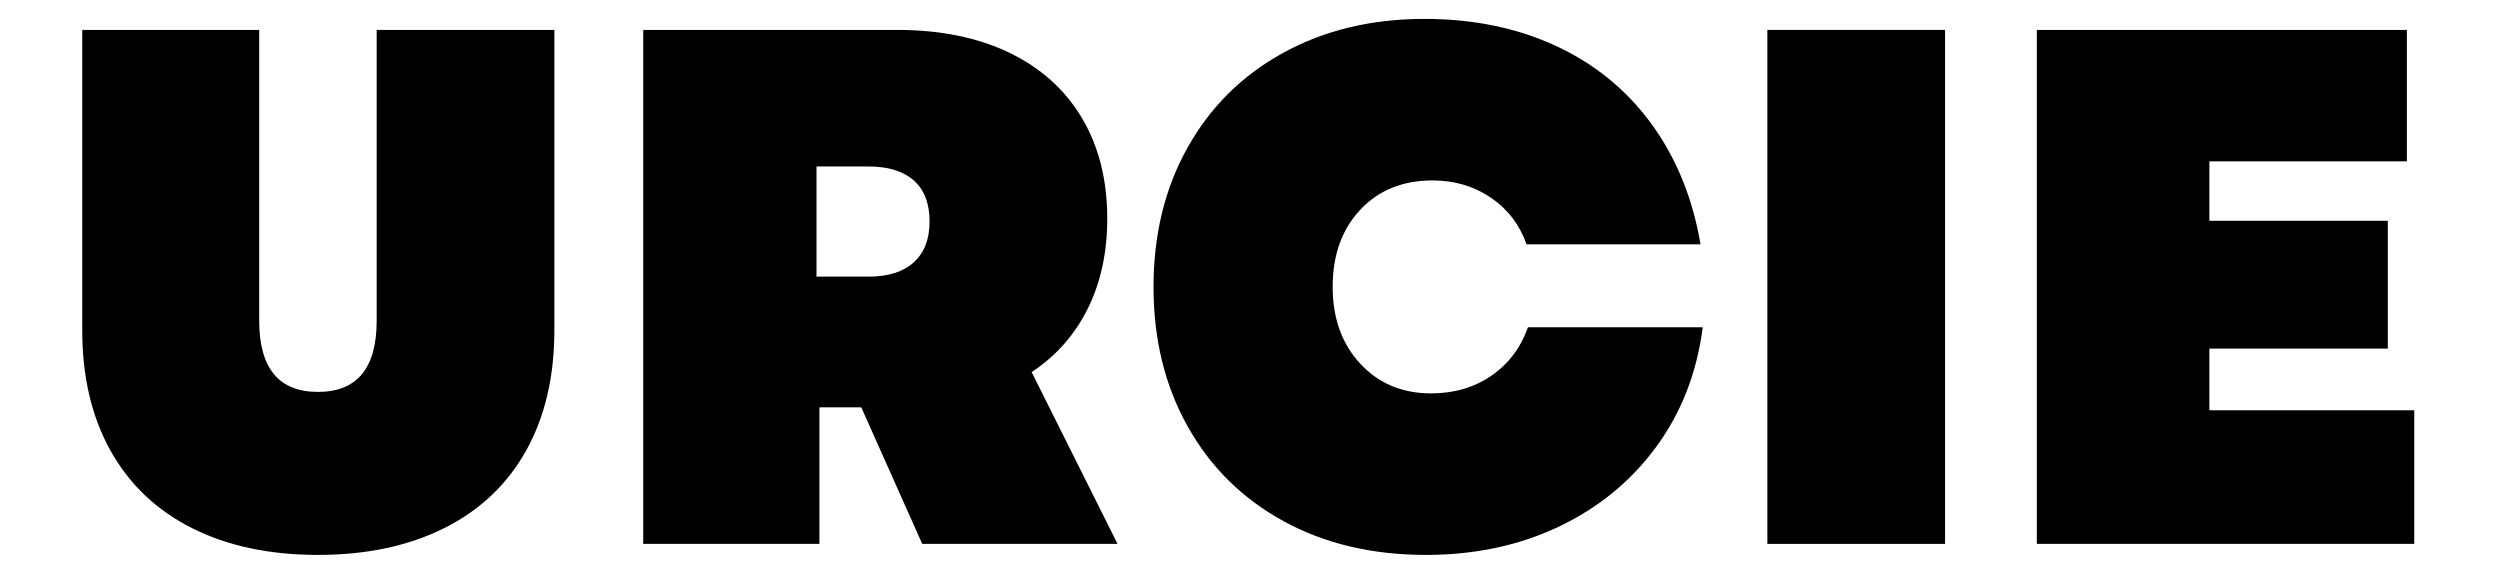
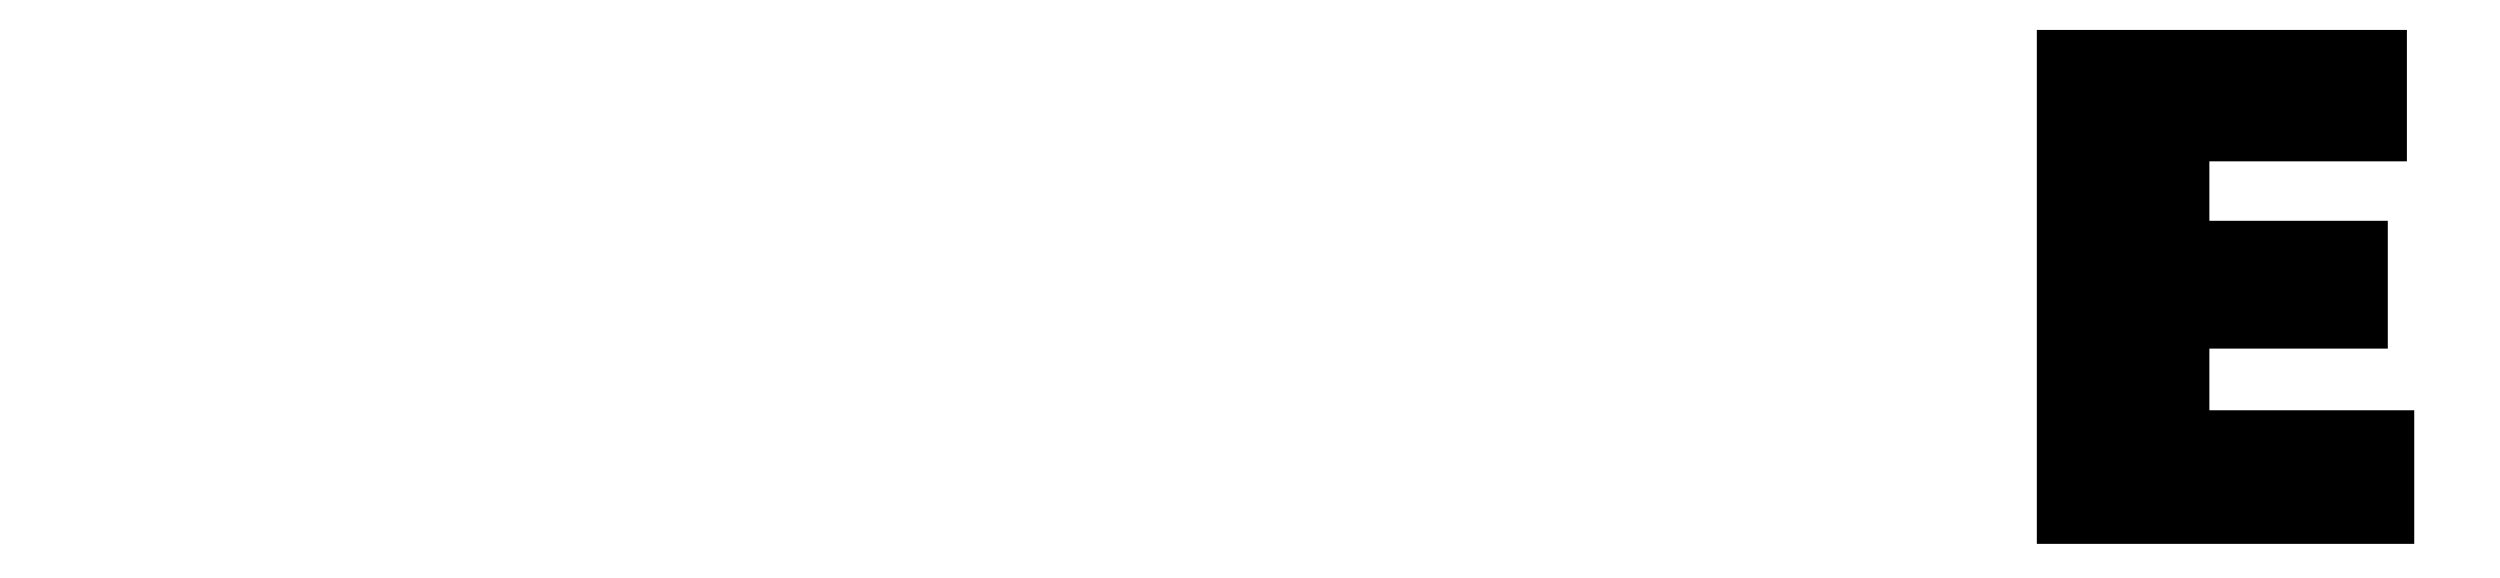
<svg xmlns="http://www.w3.org/2000/svg" width="100%" height="100%" viewBox="0 0 532 123" version="1.1" xml:space="preserve" style="fill-rule:evenodd;clip-rule:evenodd;stroke-linejoin:round;stroke-miterlimit:2;">
  <g>
-     <path d="M67.656,118.085c-10.312,-0 -19.245,-1.901 -26.797,-5.703c-7.552,-3.802 -13.333,-9.297 -17.343,-16.485c-4.011,-7.187 -6.016,-15.729 -6.016,-25.625l-0,-63.906l37.656,0l0,61.875c0,10.104 4.167,15.156 12.5,15.156c8.334,0 12.5,-5.052 12.5,-15.156l0,-61.875l37.813,0l-0,63.906c-0,9.896 -2.005,18.438 -6.016,25.625c-4.01,7.188 -9.818,12.683 -17.422,16.485c-7.604,3.802 -16.562,5.703 -26.875,5.703Z" style="fill-rule:nonzero;" />
-     <path d="M136.875,6.366l54.062,0c9.167,0 17.11,1.615 23.829,4.844c6.718,3.229 11.875,7.864 15.468,13.906c3.594,6.042 5.391,13.177 5.391,21.406c-0,7.188 -1.38,13.568 -4.141,19.141c-2.76,5.573 -6.744,10.078 -11.953,13.516l18.281,36.562l-41.562,0l-12.969,-29.062l-8.906,-0l-0,29.062l-37.5,0l-0,-109.375Zm47.969,52.5c4.166,0 7.37,-1.016 9.609,-3.047c2.24,-2.031 3.359,-4.922 3.359,-8.672c0,-3.854 -1.119,-6.77 -3.359,-8.75c-2.239,-1.979 -5.443,-2.968 -9.609,-2.968l-11.094,-0l-0,23.437l11.094,0Z" style="fill-rule:nonzero;" />
-     <path d="M303.438,118.085c-11.459,-0 -21.563,-2.396 -30.313,-7.188c-8.75,-4.791 -15.547,-11.51 -20.391,-20.156c-4.843,-8.646 -7.265,-18.542 -7.265,-29.687c-0,-11.146 2.422,-21.042 7.265,-29.688c4.844,-8.646 11.641,-15.364 20.391,-20.156c8.75,-4.792 18.75,-7.188 30,-7.188c10.417,0 19.766,1.927 28.047,5.782c8.281,3.854 15.052,9.401 20.312,16.64c5.261,7.24 8.724,15.755 10.391,25.547l-37.031,0c-1.459,-4.167 -3.985,-7.474 -7.578,-9.922c-3.594,-2.448 -7.735,-3.672 -12.422,-3.672c-6.354,0 -11.485,2.084 -15.391,6.25c-3.906,4.167 -5.859,9.636 -5.859,16.407c-0,6.666 1.953,12.109 5.859,16.328c3.906,4.218 8.932,6.328 15.078,6.328c4.896,-0 9.167,-1.25 12.813,-3.75c3.646,-2.5 6.25,-5.938 7.812,-10.313l37.188,0c-1.25,9.688 -4.558,18.177 -9.922,25.469c-5.365,7.292 -12.266,12.943 -20.703,16.953c-8.438,4.011 -17.865,6.016 -28.281,6.016Z" style="fill-rule:nonzero;" />
-     <rect x="376.094" y="6.366" width="37.813" height="109.375" style="fill-rule:nonzero;" />
    <path d="M433.438,6.366l78.75,0l-0,27.969l-42.032,-0l0,12.656l37.969,0l0,27.188l-37.969,-0l0,13.125l43.594,-0l0,28.437l-80.313,0l0,-109.375Z" style="fill-rule:nonzero;" />
  </g>
</svg>